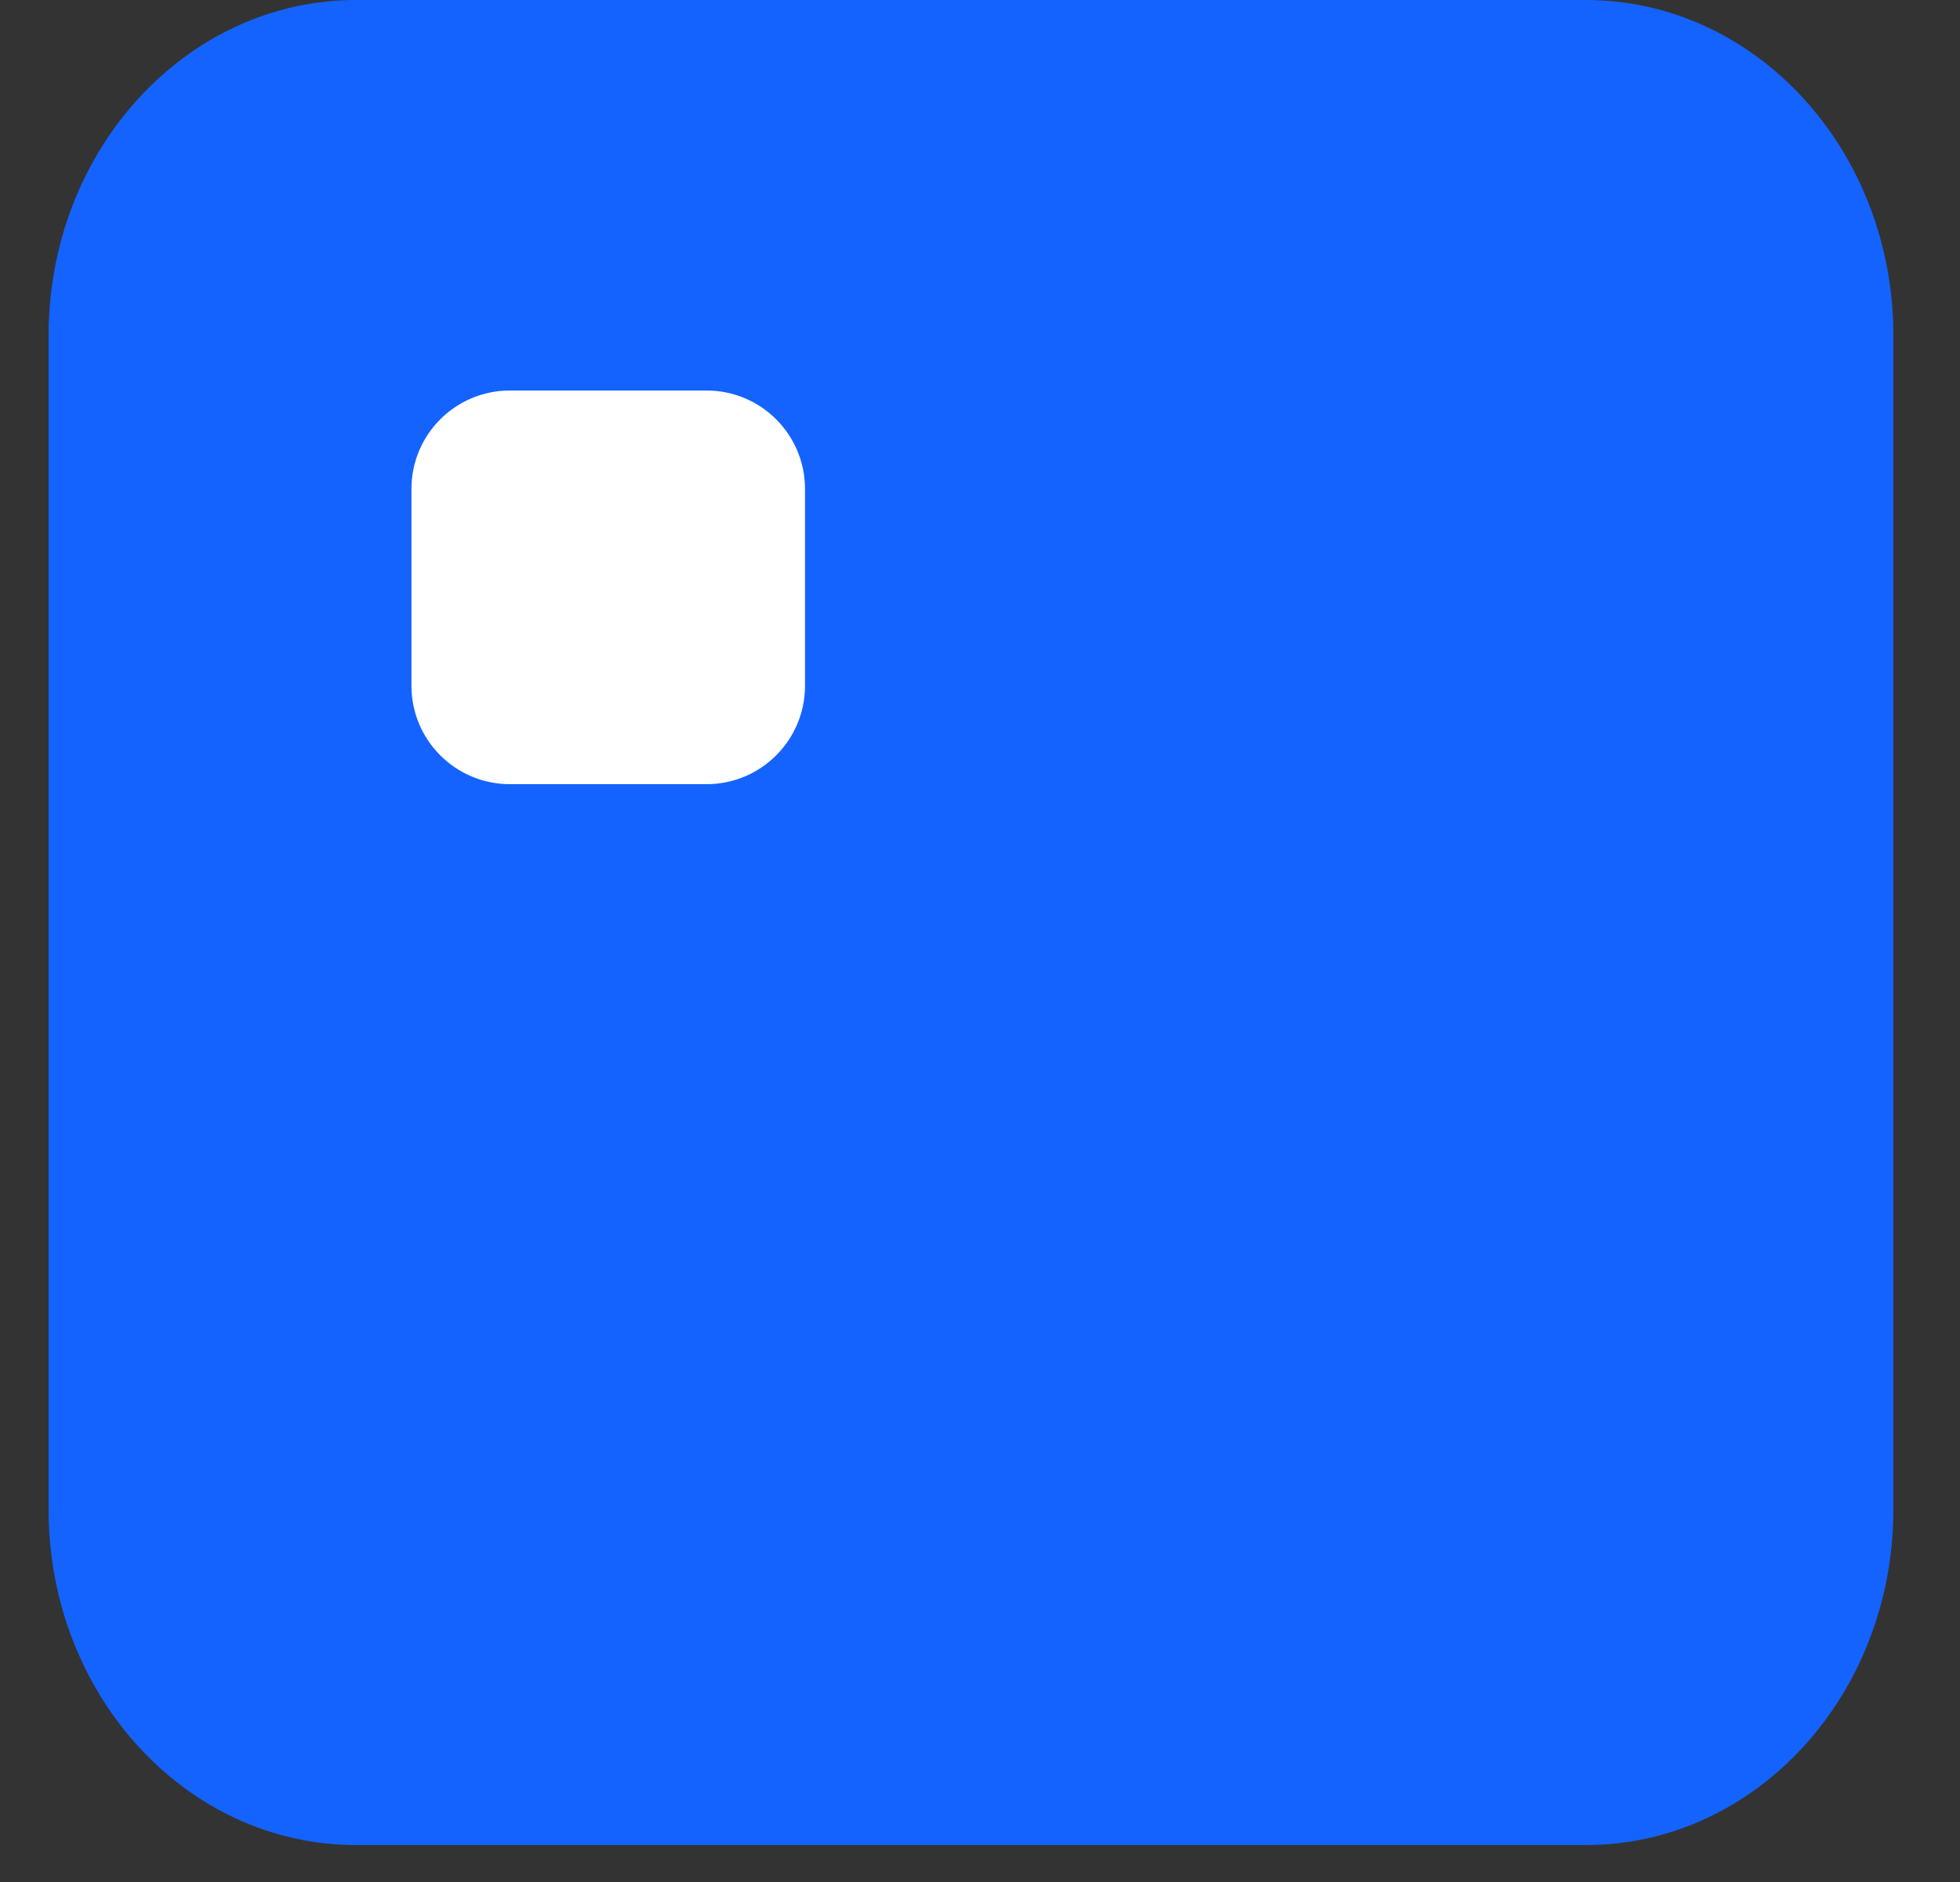
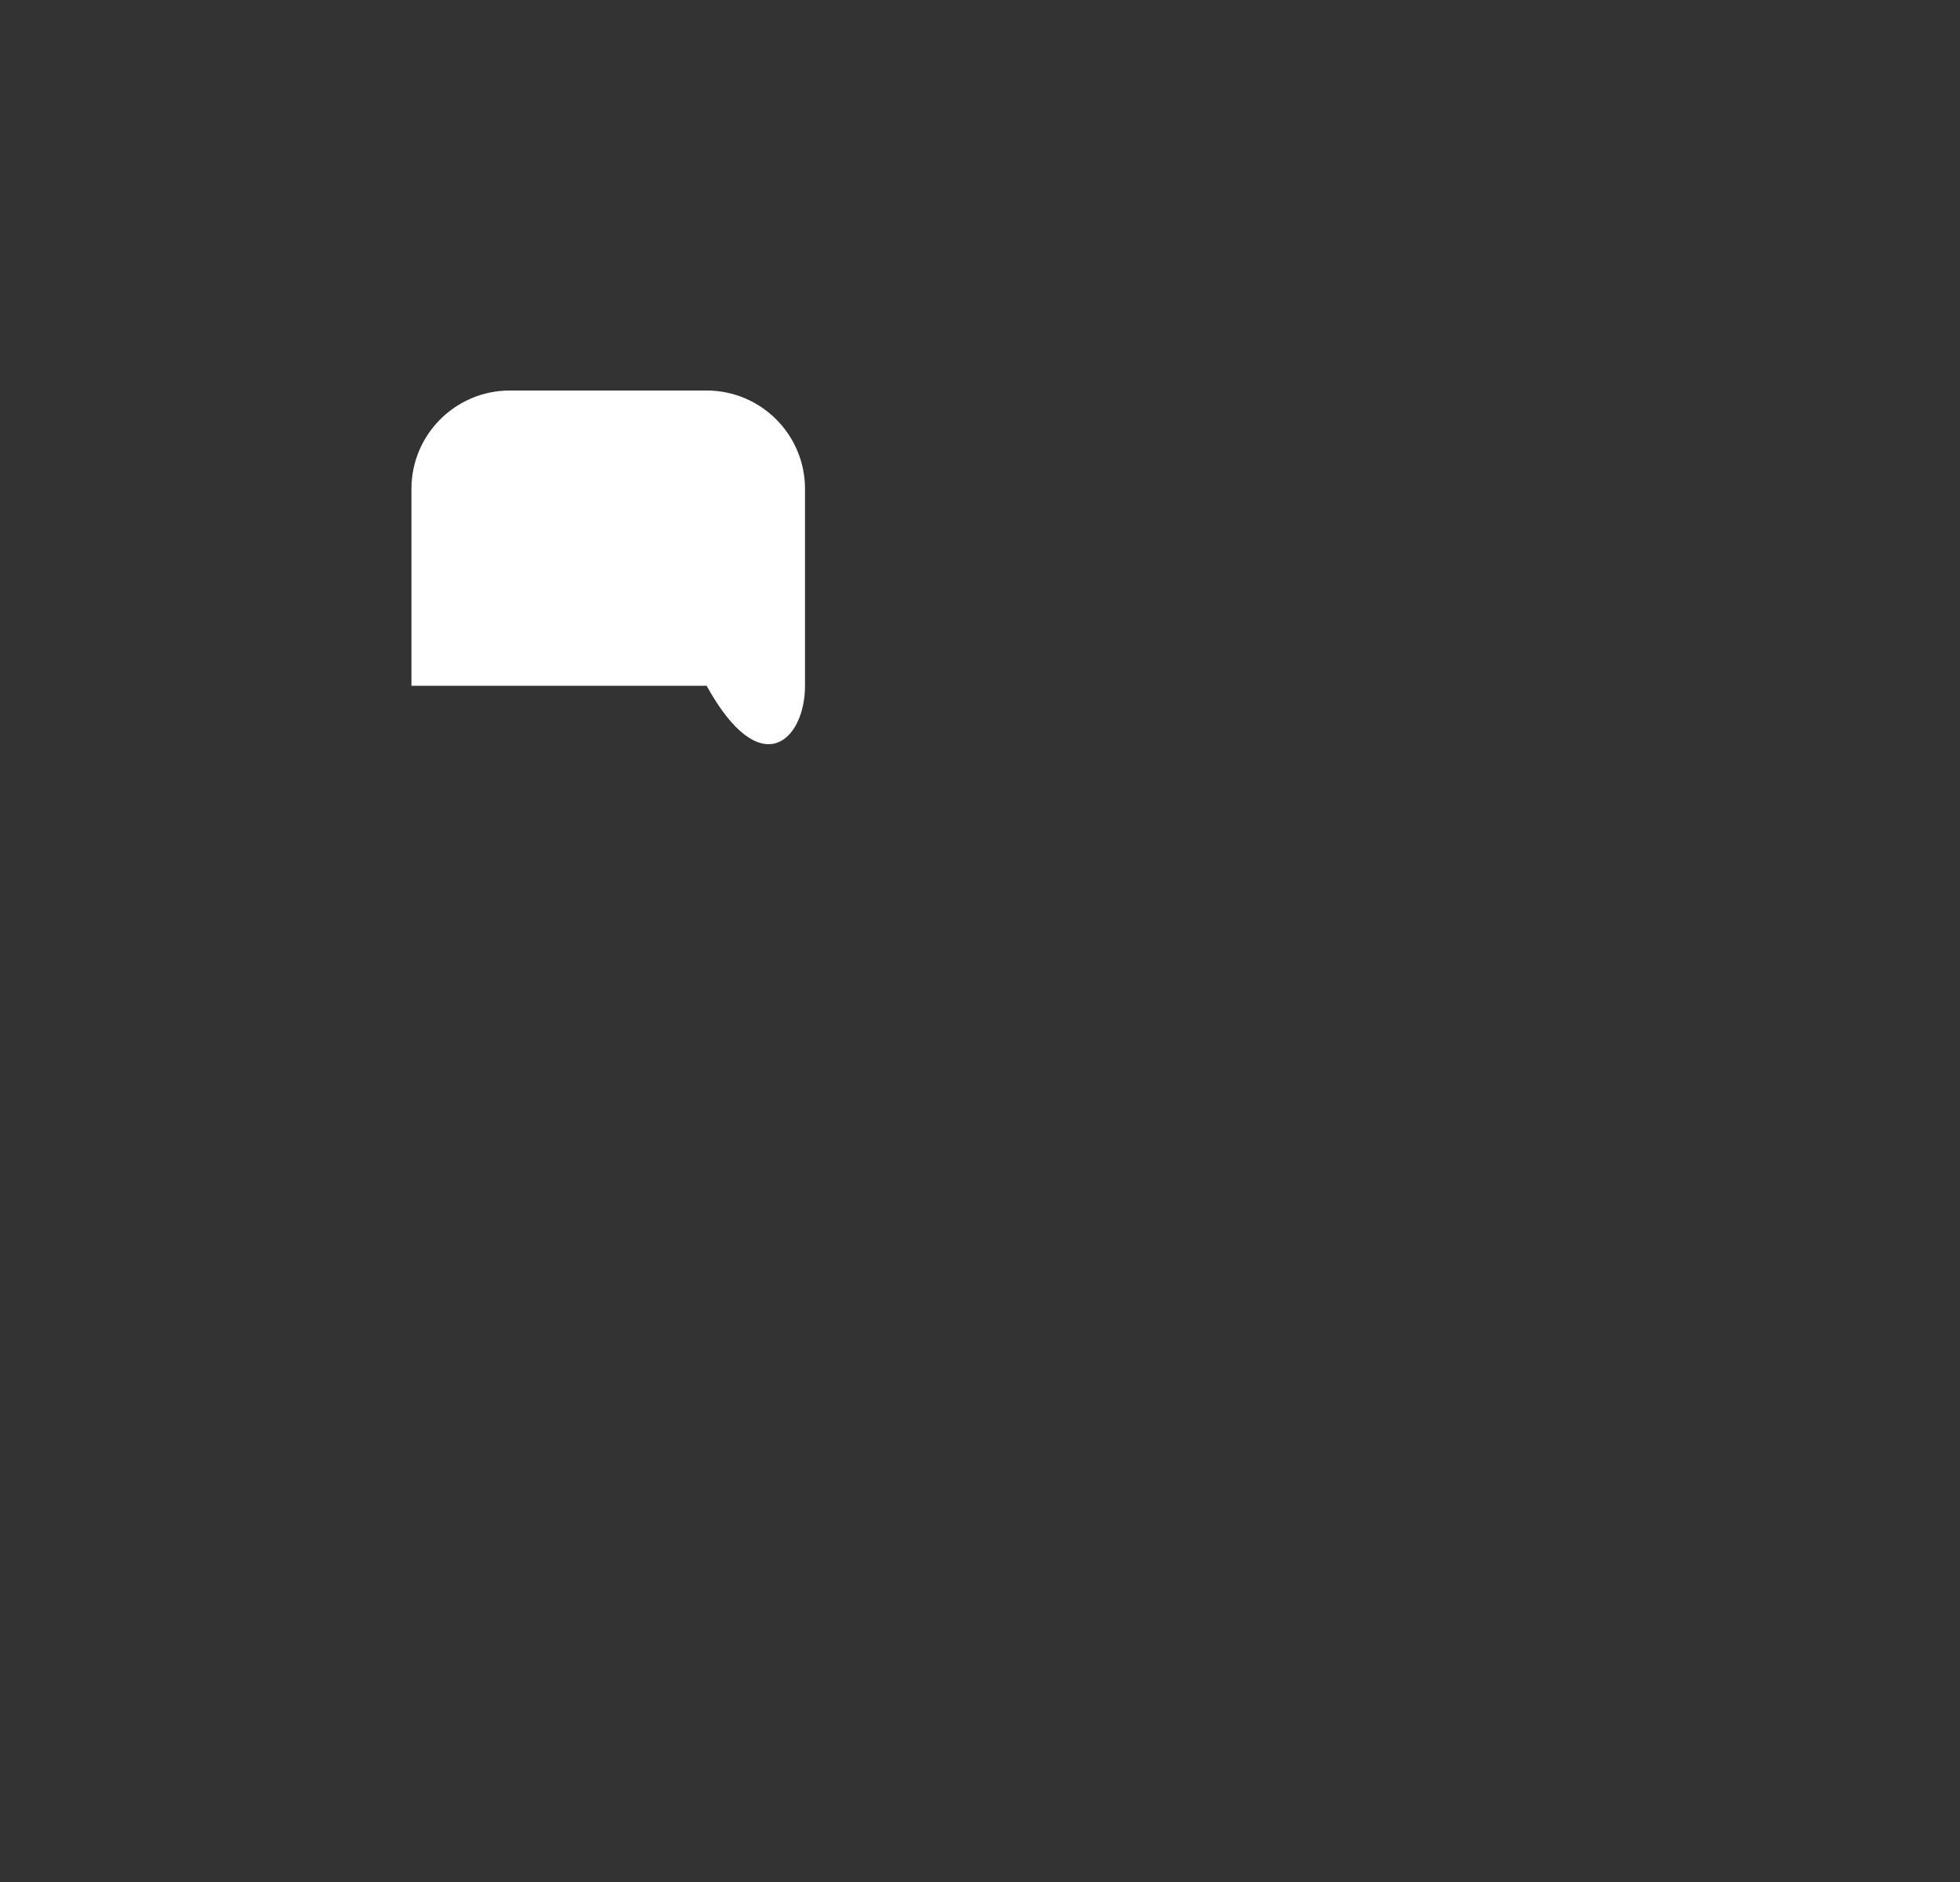
<svg xmlns="http://www.w3.org/2000/svg" width="25" height="24" viewBox="0 0 25 24" fill="none">
  <rect x="0" y="0" width="25" height="24" fill="#333333" stroke="none" />
-   <path d="M20.228 0H4.542C2.376 0 0.62 1.915 0.62 4.278V19.251C0.62 21.614 2.376 23.529 4.542 23.529H20.228C22.394 23.529 24.15 21.614 24.15 19.251V4.278C24.15 1.915 22.394 0 20.228 0Z" fill="#1463FF" />
-   <path d="M9.013 4.98H6.503C5.81 4.98 5.248 5.542 5.248 6.235V8.745C5.248 9.438 5.81 10 6.503 10H9.013C9.706 10 10.268 9.438 10.268 8.745V6.235C10.268 5.542 9.706 4.98 9.013 4.98Z" fill="white" />
+   <path d="M9.013 4.98H6.503C5.81 4.98 5.248 5.542 5.248 6.235V8.745H9.013C9.706 10 10.268 9.438 10.268 8.745V6.235C10.268 5.542 9.706 4.98 9.013 4.98Z" fill="white" />
</svg>